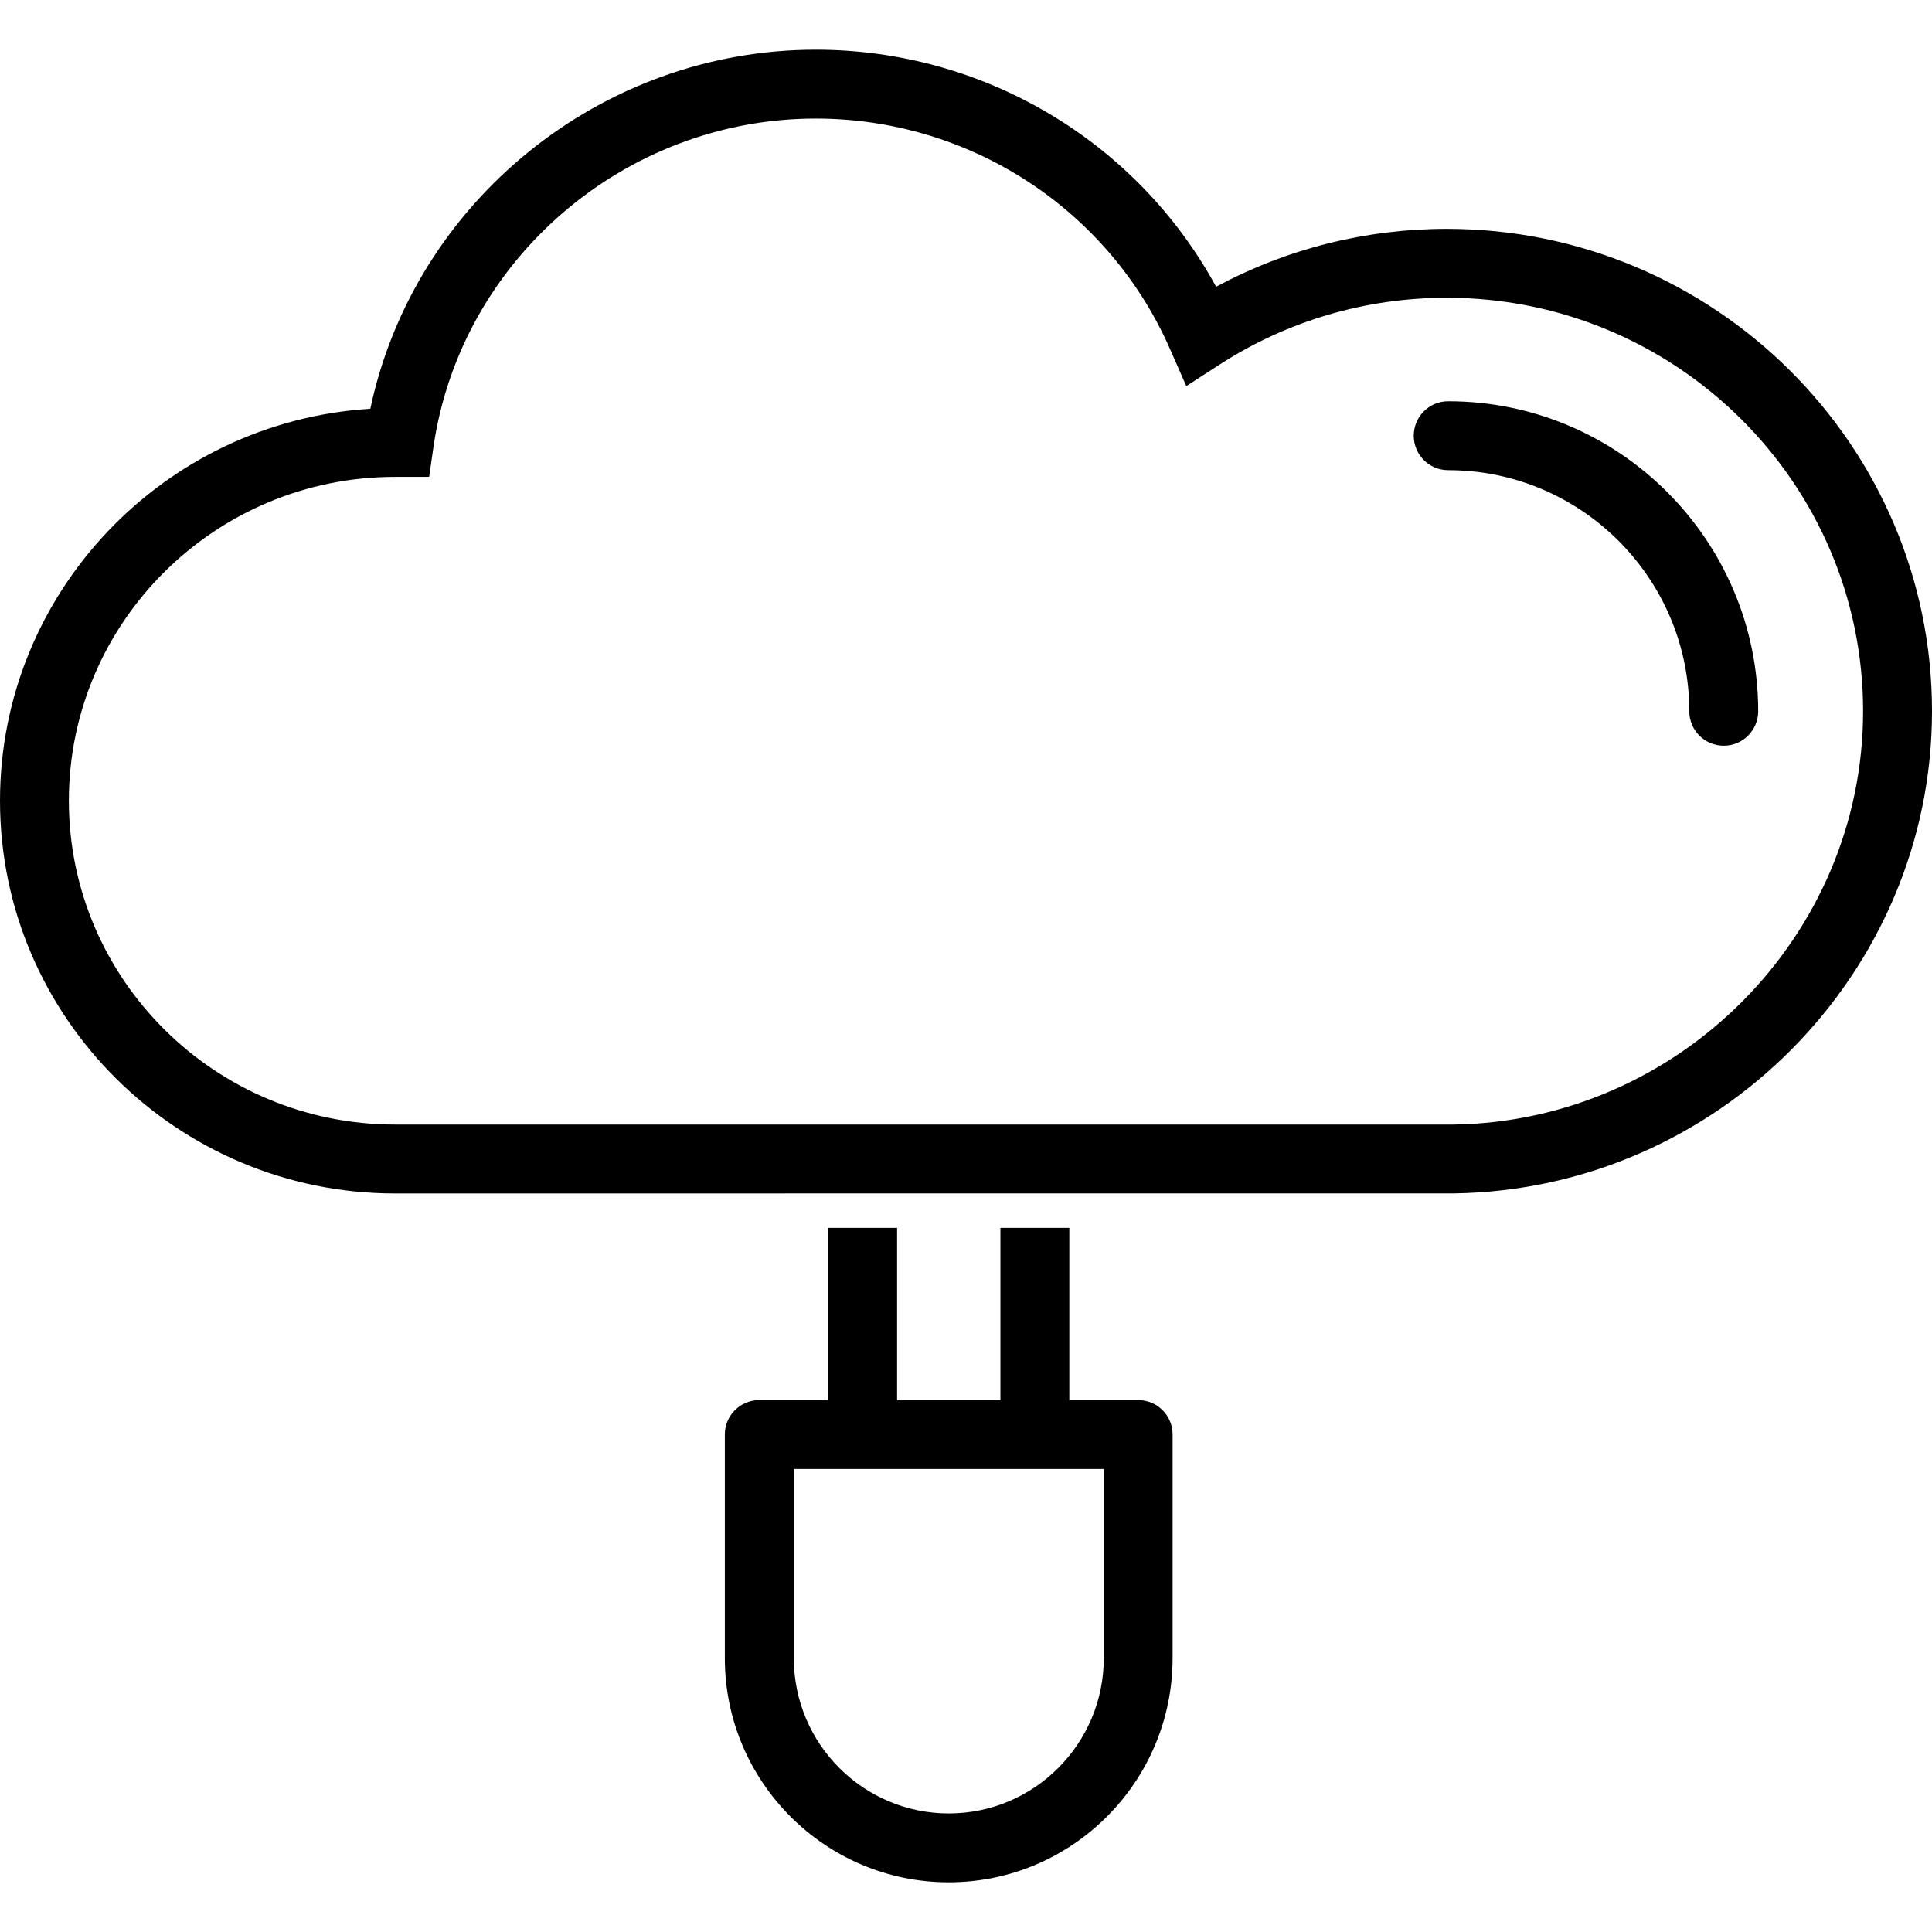
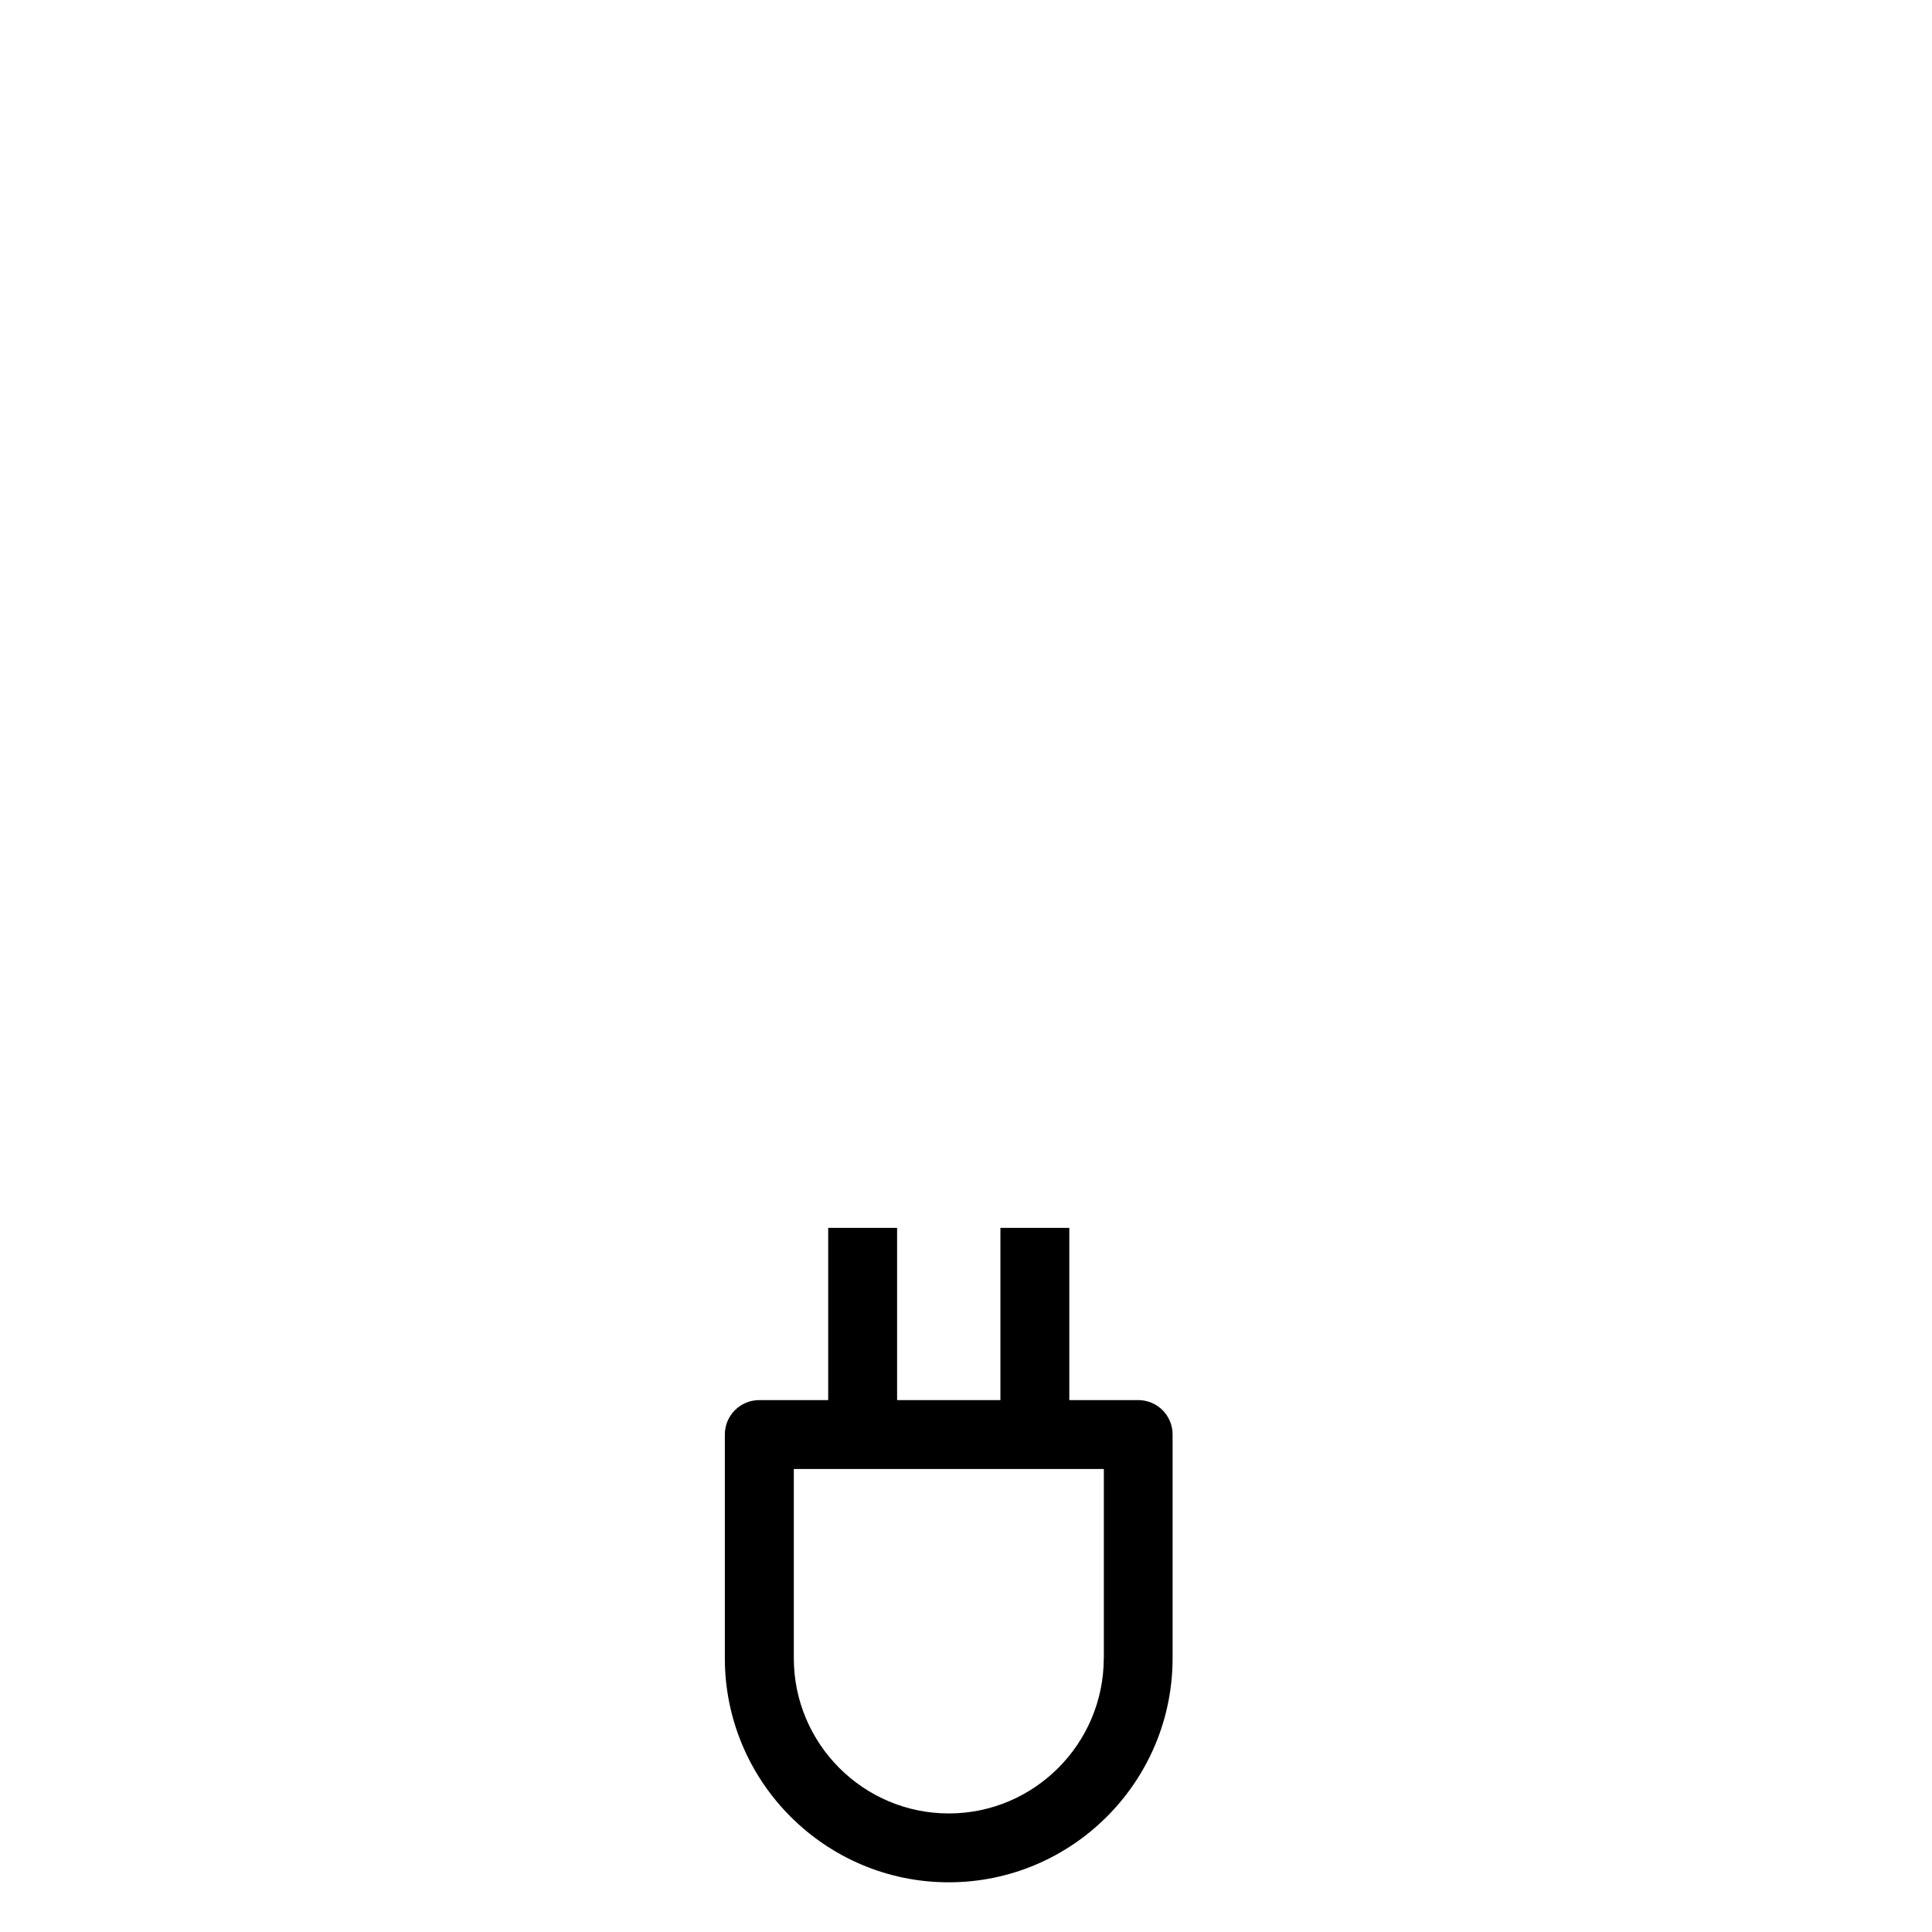
<svg xmlns="http://www.w3.org/2000/svg" version="1.1" id="Layer_1" x="0px" y="0px" viewBox="0 0 512 512" style="enable-background:new 0 0 512 512;" xml:space="preserve">
  <g>
-     <path d="M383.41,60.65c-21.49,0-42.42,5.28-61.13,15.34c-20.95-38.47-61.55-62.82-106.1-62.82c-57.02,0-106.45,40.4-118.04,95.16   C43.45,111.7,0,157,0,212.2c0,57.39,46.97,104.08,104.69,104.08l280.74-0.02C455.22,315.2,512,257.87,512,188.47   C512,117.99,454.32,60.65,383.41,60.65z M385.29,298.02h-280.6c-47.66,0-86.44-38.5-86.44-85.82c0-47.32,38.77-85.82,86.44-85.82   h9.04l1.13-7.83c7.14-49.68,50.7-87.13,101.32-87.13c40.76,0,77.61,23.98,93.89,61.09l4.31,9.81l9-5.81   C341.25,85,362,78.91,383.41,78.91c60.84,0,110.33,49.15,110.33,109.56C493.74,247.95,445.03,297.1,385.29,298.02z" />
-     <path d="M383.79,106.34c-5.05,0-9.13,4.08-9.13,9.13c0,5.05,4.08,9.13,9.13,9.13c35.23,0,63.89,28.67,63.89,63.89   c0,5.05,4.08,9.13,9.13,9.13c5.04,0,9.13-4.08,9.13-9.13C465.93,143.19,429.09,106.34,383.79,106.34z" />
    <path d="M301.64,371.04h-18.26v-45.64h-18.26v45.64h-27.38v-45.64h-18.26v45.64h-18.26c-5.05,0-9.13,4.08-9.13,9.13v59.26   c0,32.76,26.62,59.4,59.33,59.4s59.33-26.64,59.33-59.4v-59.26C310.77,375.13,306.68,371.04,301.64,371.04z M292.51,439.43   c0,22.68-18.43,41.15-41.07,41.15c-22.65,0-41.07-18.46-41.07-41.15V389.3h9.13h18.26h27.38h18.26h9.13V439.43z" />
  </g>
</svg>